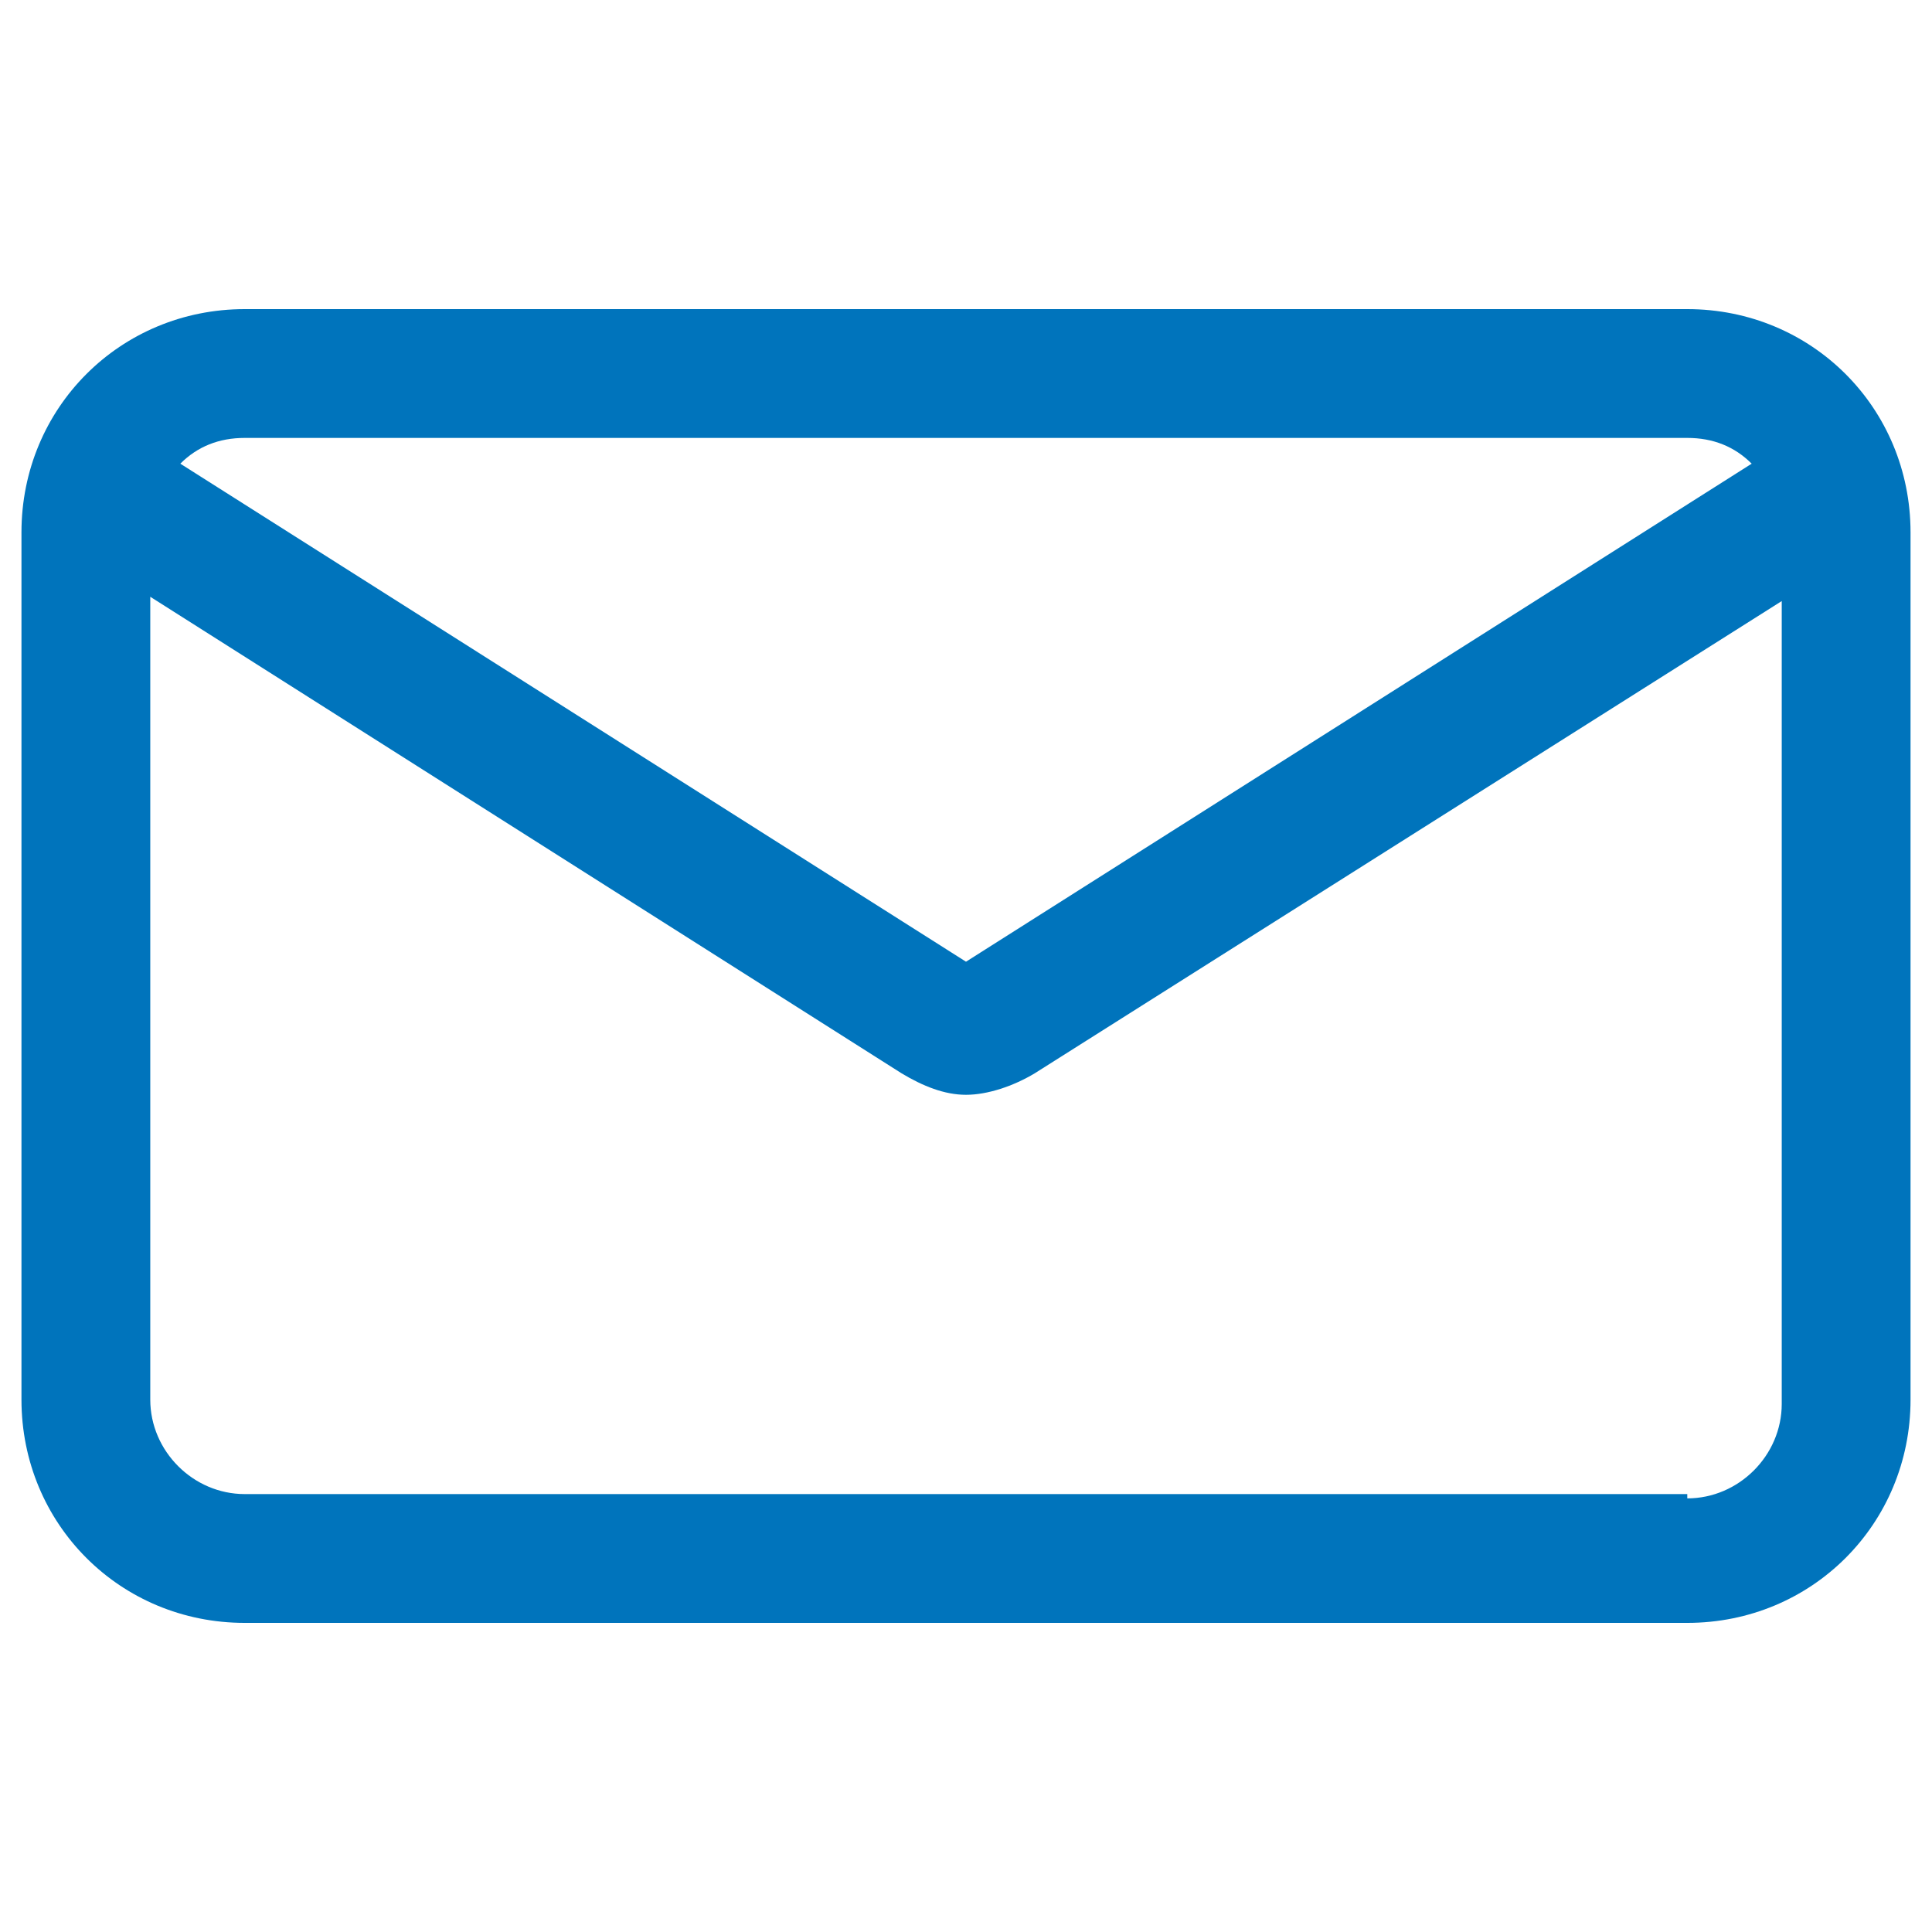
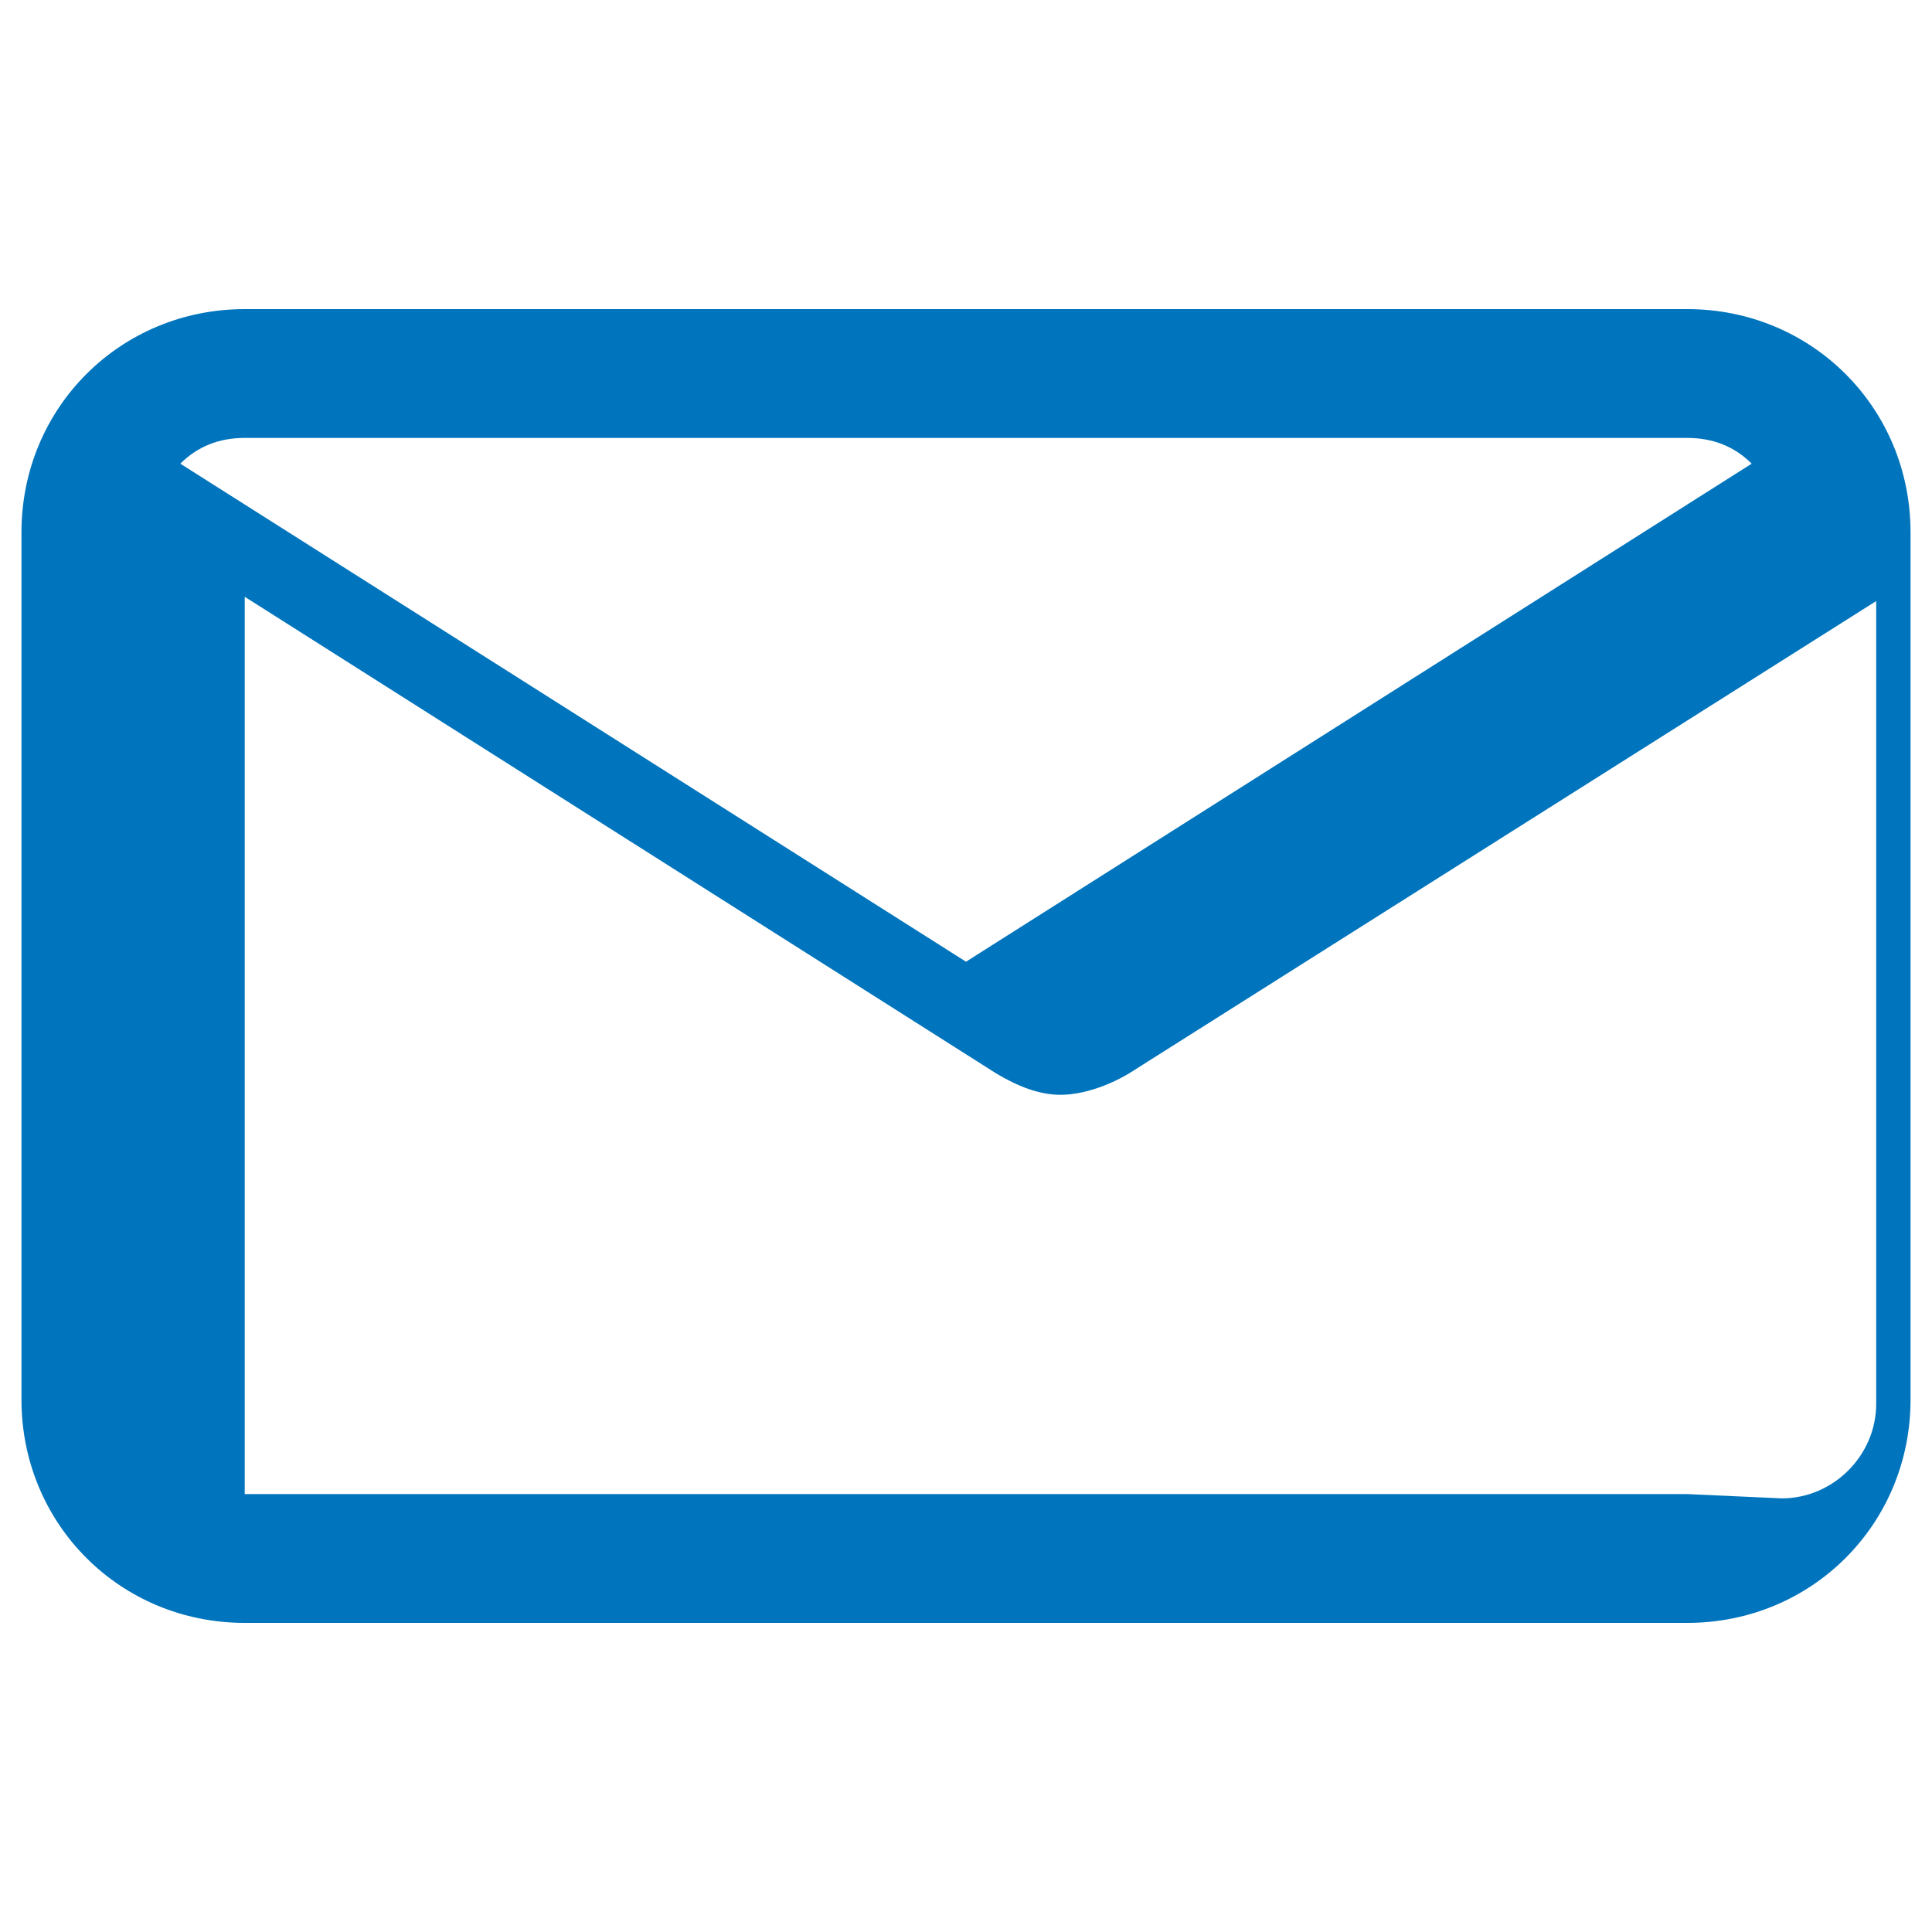
<svg xmlns="http://www.w3.org/2000/svg" id="Calque_1" data-name="Calque 1" version="1.1" viewBox="0 0 45 45">
  <defs>
    <style>
      .cls-1 {
        fill: #0074bc;
        stroke-width: 0px;
      }
    </style>
  </defs>
-   <path class="cls-1" d="M39.3,7.2H5.7c-2.9,0-5.2,2.3-5.2,5.2v20.2c0,2.9,2.3,5.2,5.2,5.2h33.6c2.9,0,5.2-2.3,5.2-5.2V12.4c0-2.9-2.3-5.2-5.2-5.2ZM39.3,10.2c.6,0,1.1.2,1.5.6l-18.3,11.6L4.2,10.8c.4-.4.9-.6,1.5-.6h33.6ZM39.3,34.8H5.7c-1.2,0-2.2-1-2.2-2.2V13.9l17.5,11.1c.5.3,1,.5,1.5.5s1.1-.2,1.6-.5l17.4-11v18.7c0,1.2-1,2.2-2.2,2.2h0Z" />
+   <path class="cls-1" d="M39.3,7.2H5.7c-2.9,0-5.2,2.3-5.2,5.2v20.2c0,2.9,2.3,5.2,5.2,5.2h33.6c2.9,0,5.2-2.3,5.2-5.2V12.4c0-2.9-2.3-5.2-5.2-5.2ZM39.3,10.2c.6,0,1.1.2,1.5.6l-18.3,11.6L4.2,10.8c.4-.4.9-.6,1.5-.6h33.6ZM39.3,34.8H5.7V13.9l17.5,11.1c.5.3,1,.5,1.5.5s1.1-.2,1.6-.5l17.4-11v18.7c0,1.2-1,2.2-2.2,2.2h0Z" />
</svg>